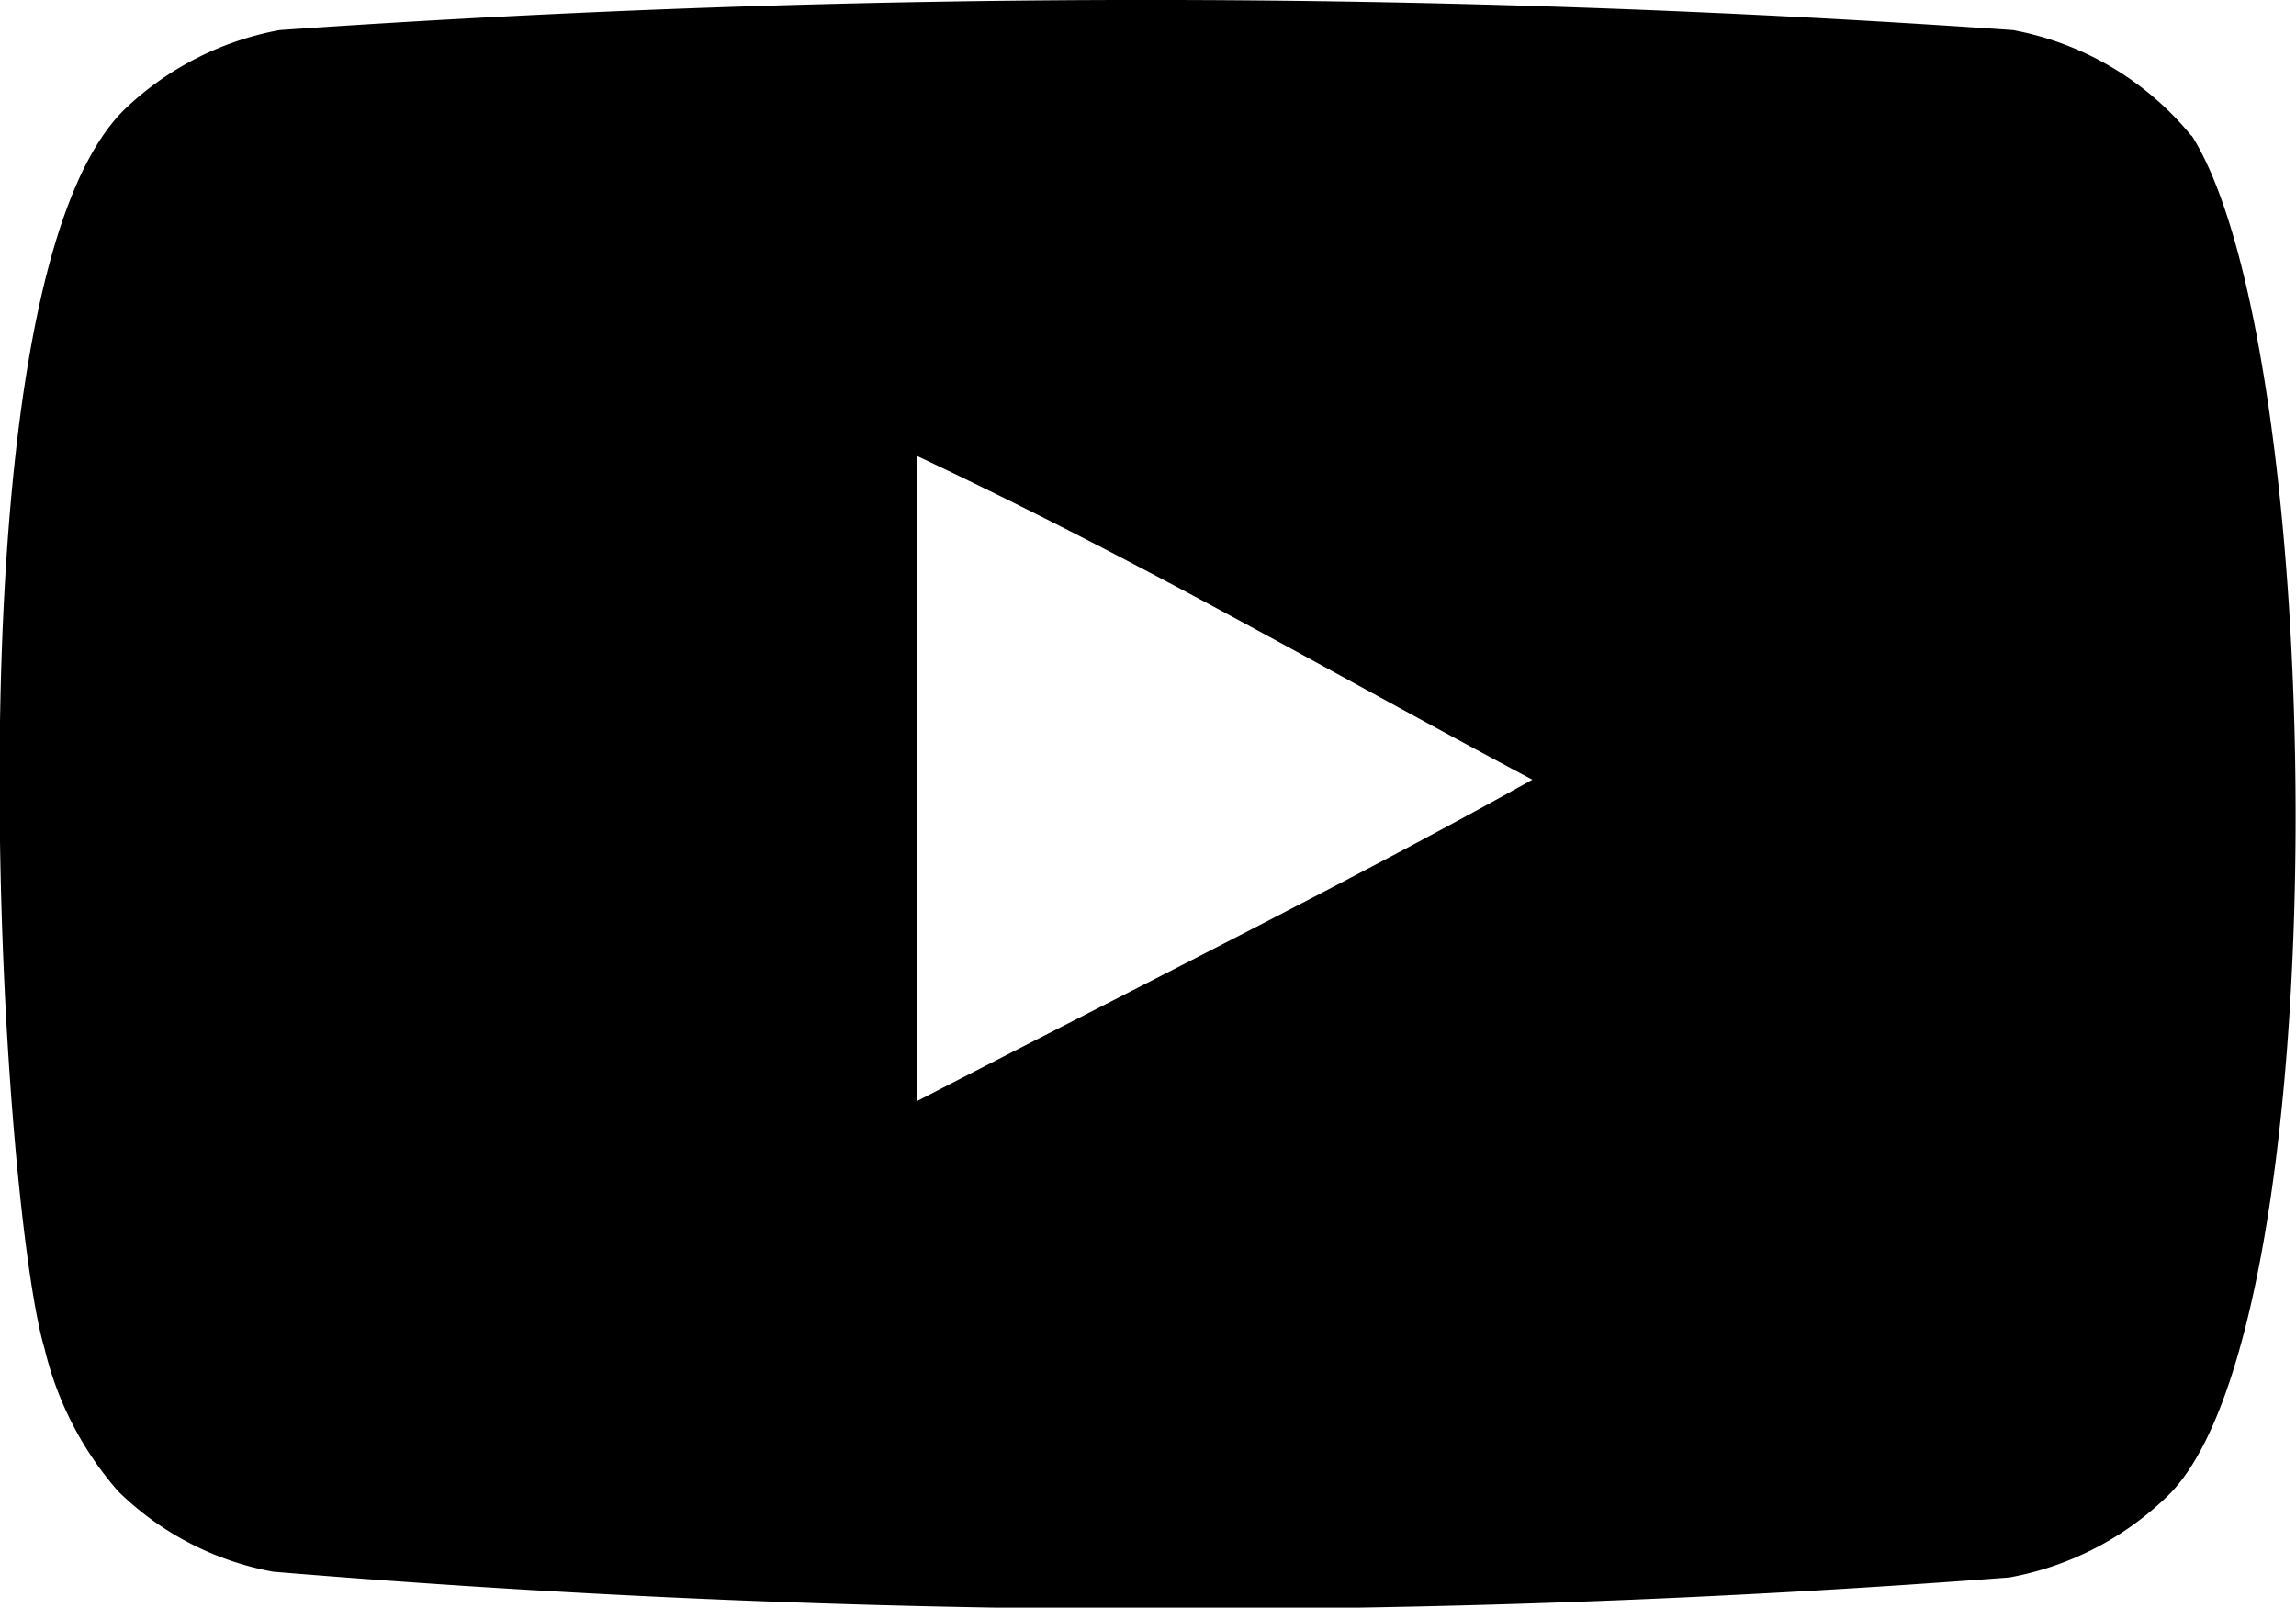
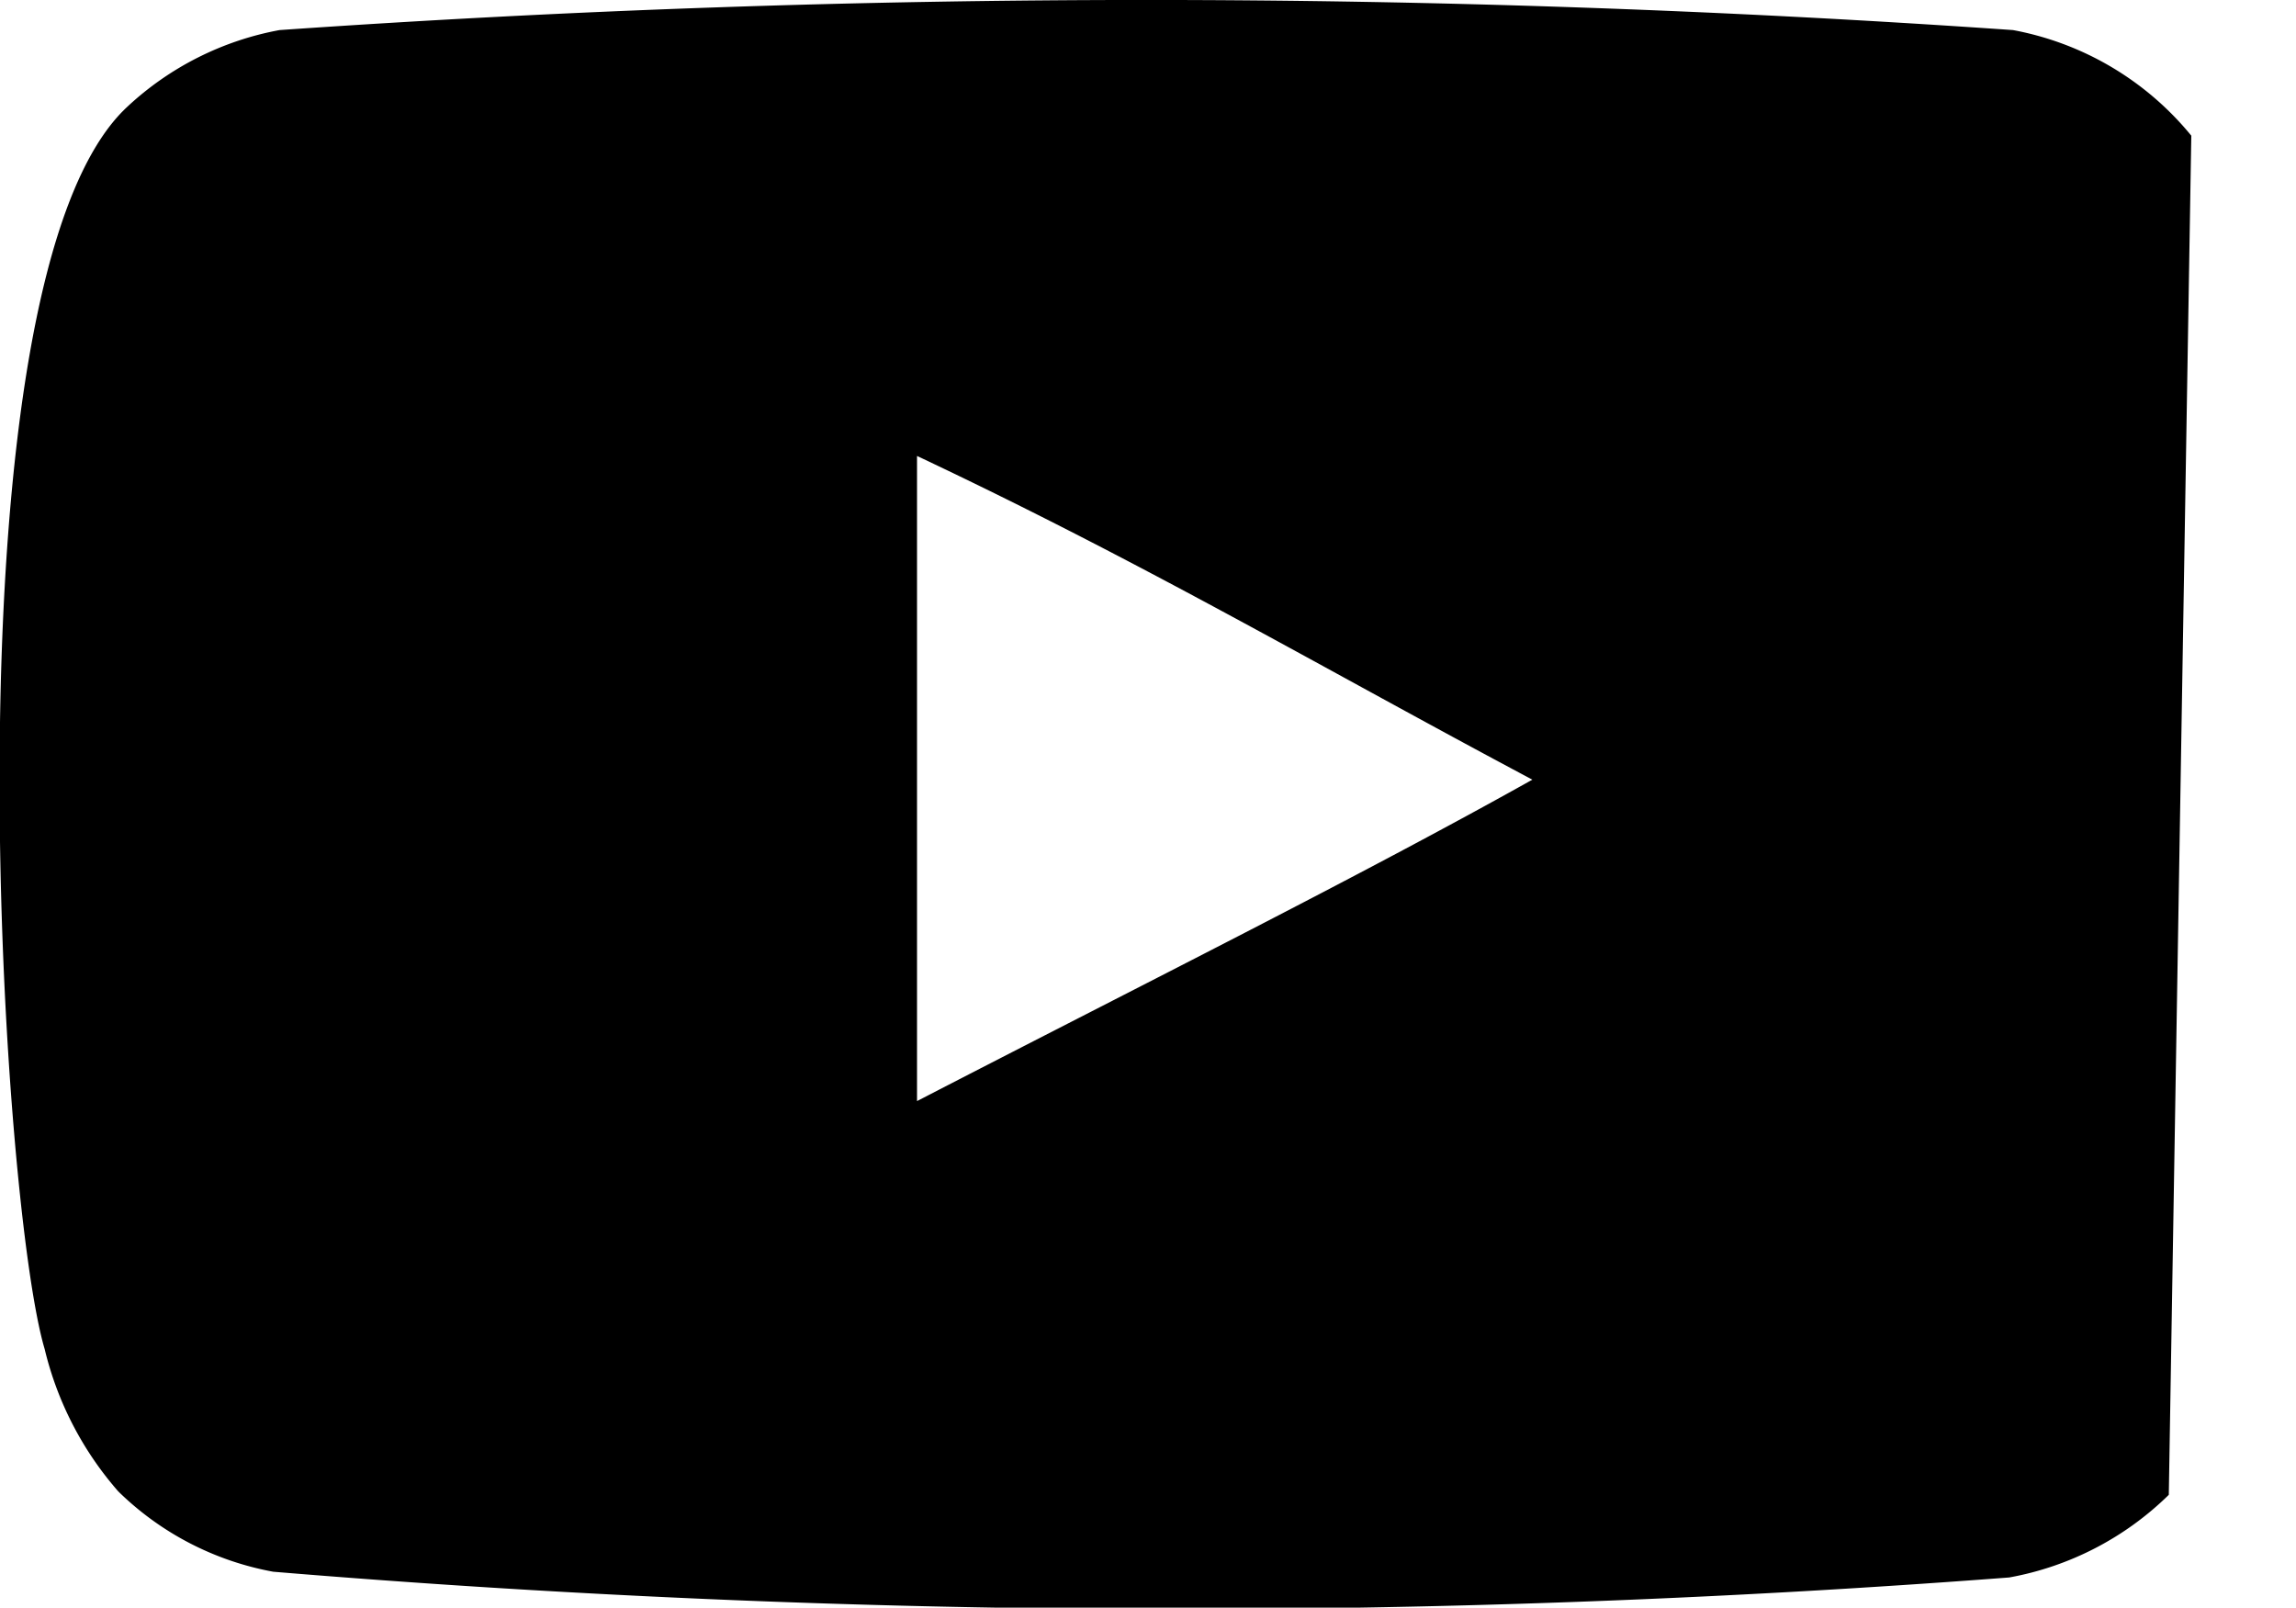
<svg xmlns="http://www.w3.org/2000/svg" id="youtube" width="20" height="14.005" viewBox="0 0 20 14.005">
  <g id="Dribbble-Light-Preview" transform="translate(0 0)">
    <g id="icons">
-       <path id="youtube-_168_" data-name="youtube-[#168]" d="M251.988,7291.591v-5.62c1.993.94,3.536,1.85,5.36,2.82-1.5.84-3.367,1.77-5.36,2.8m11.1-8.41a2.624,2.624,0,0,0-1.553-.92,108.814,108.814,0,0,0-15.1,0,2.645,2.645,0,0,0-1.328.67c-1.611,1.5-1.106,9.52-.718,10.82a2.909,2.909,0,0,0,.641,1.24,2.594,2.594,0,0,0,1.35.7,95.286,95.286,0,0,0,15.122.05,2.658,2.658,0,0,0,1.39-.72c1.49-1.49,1.388-9.96.2-11.84" transform="translate(-244 -7281.999)" fill-rule="evenodd" />
+       <path id="youtube-_168_" data-name="youtube-[#168]" d="M251.988,7291.591v-5.62c1.993.94,3.536,1.85,5.36,2.82-1.5.84-3.367,1.77-5.36,2.8m11.1-8.41a2.624,2.624,0,0,0-1.553-.92,108.814,108.814,0,0,0-15.1,0,2.645,2.645,0,0,0-1.328.67c-1.611,1.5-1.106,9.52-.718,10.82a2.909,2.909,0,0,0,.641,1.24,2.594,2.594,0,0,0,1.35.7,95.286,95.286,0,0,0,15.122.05,2.658,2.658,0,0,0,1.39-.72" transform="translate(-244 -7281.999)" fill-rule="evenodd" />
    </g>
  </g>
</svg>